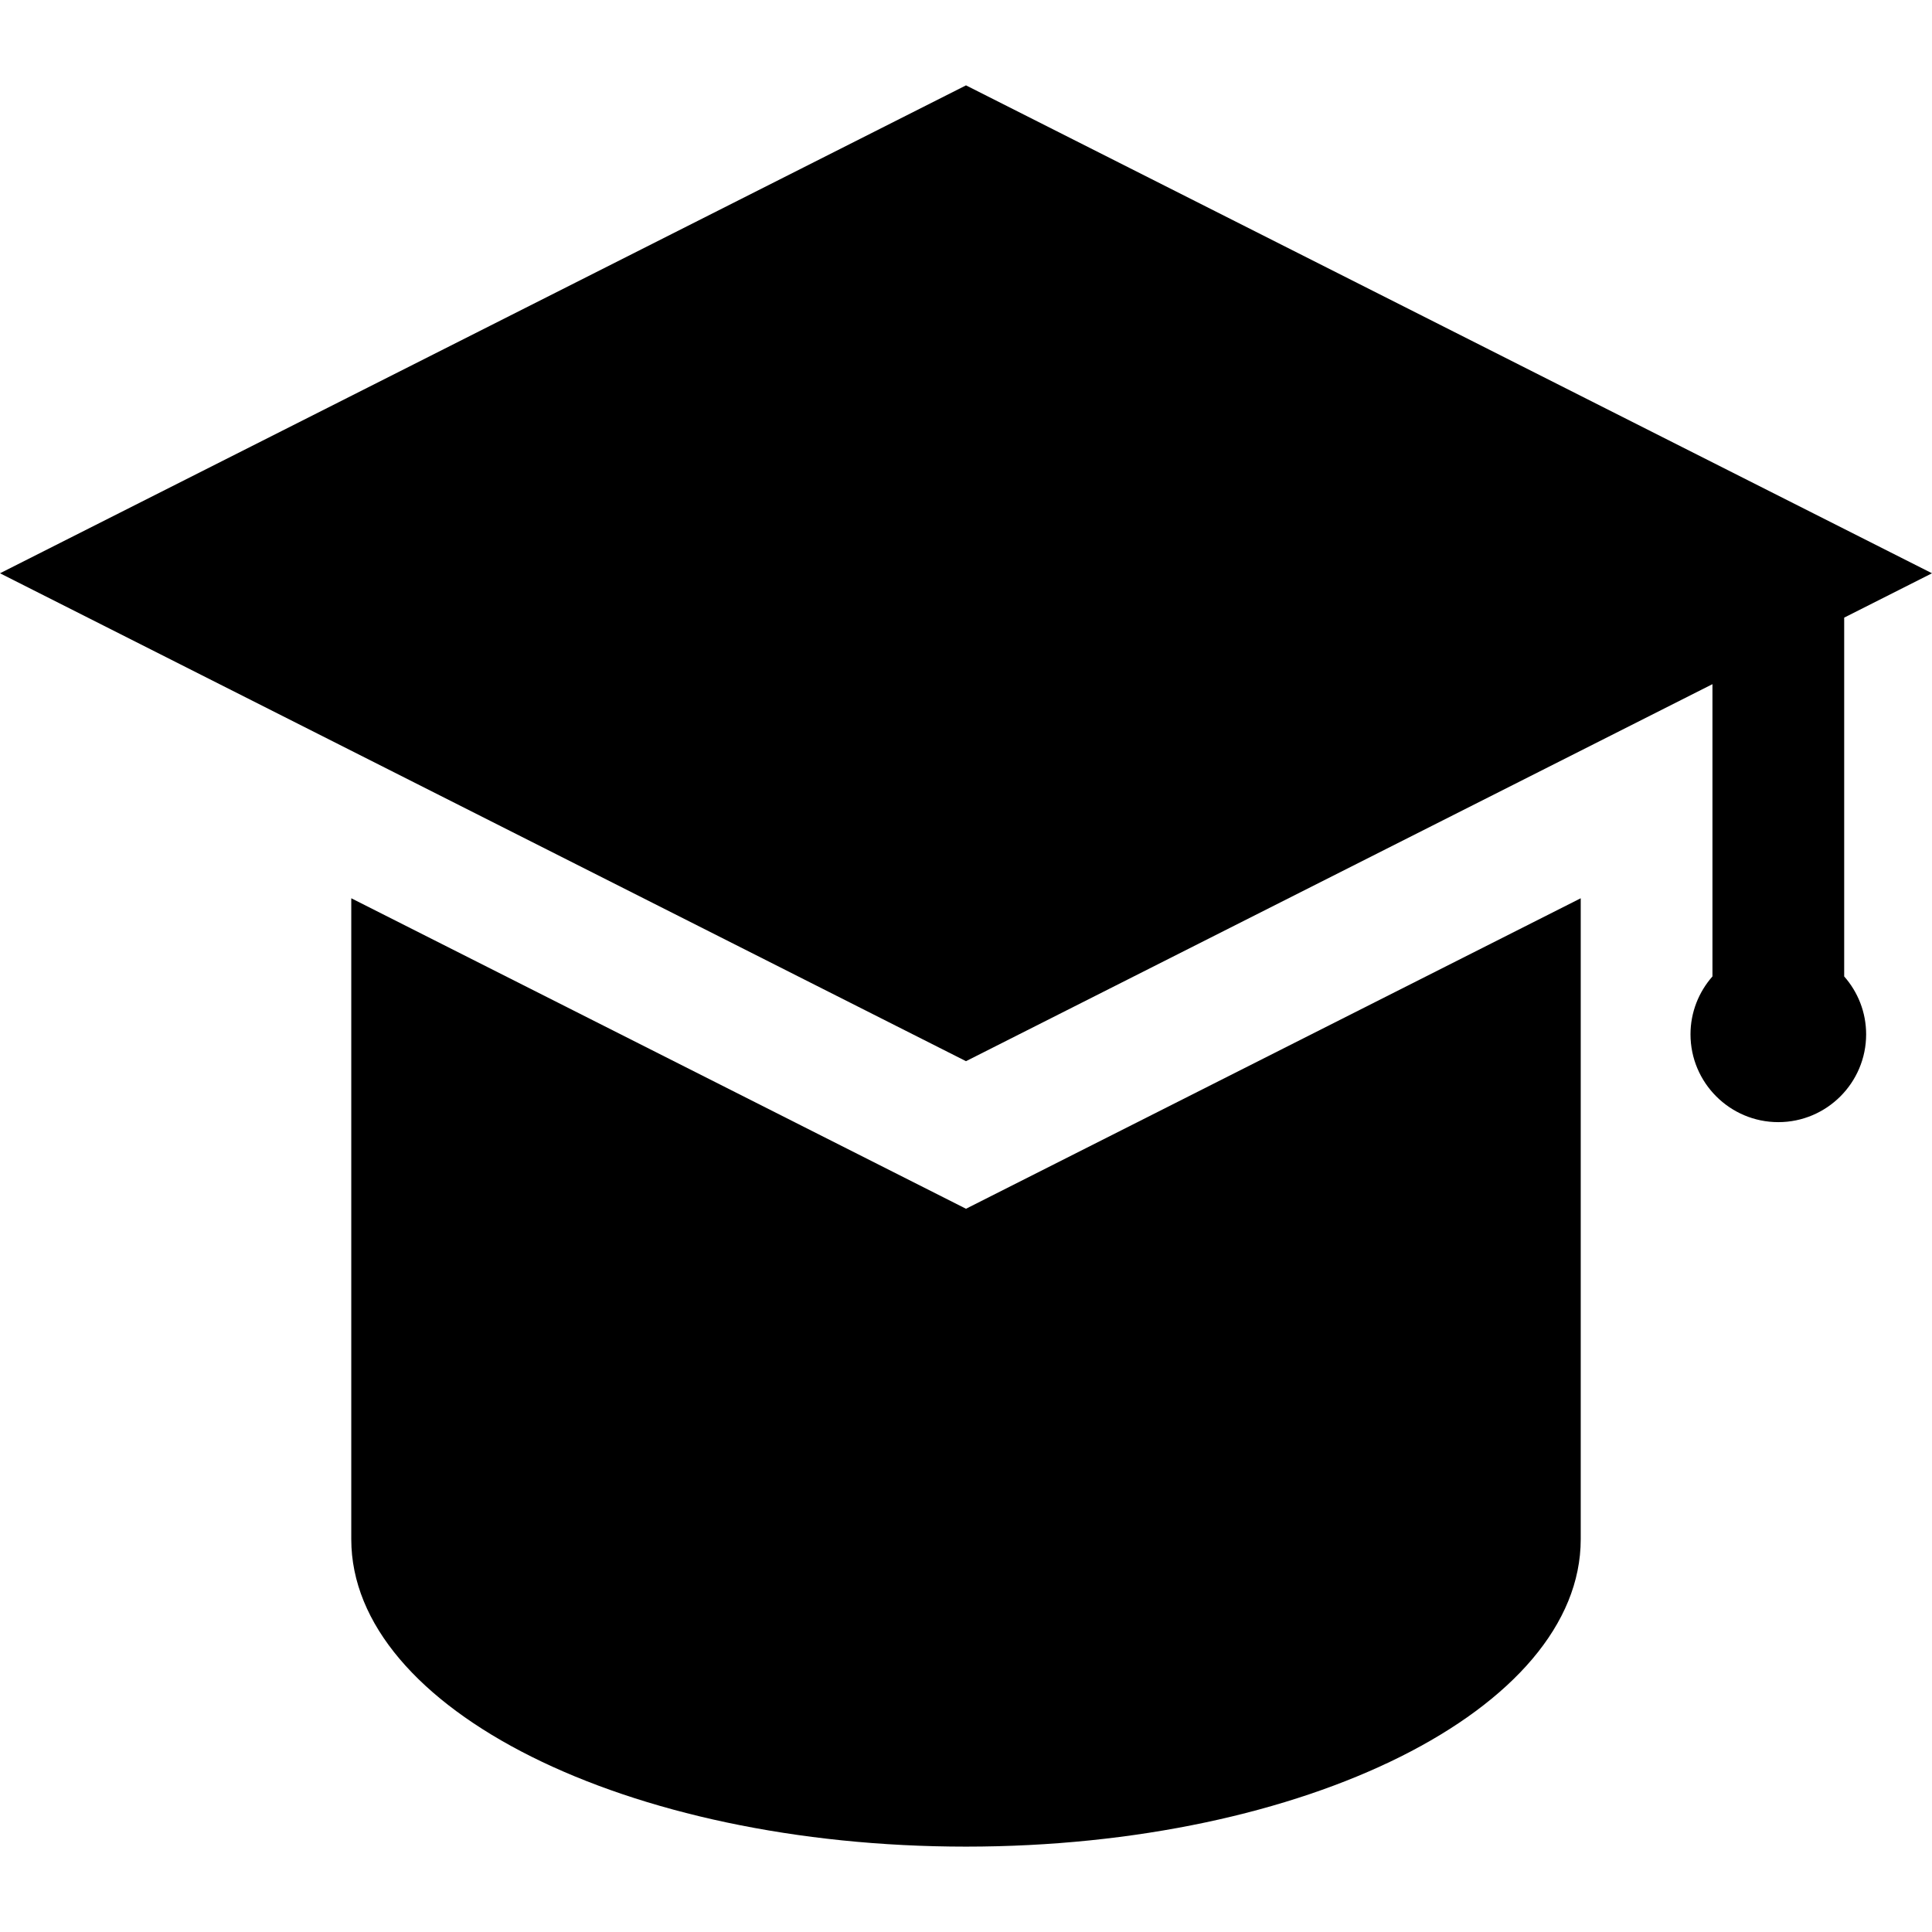
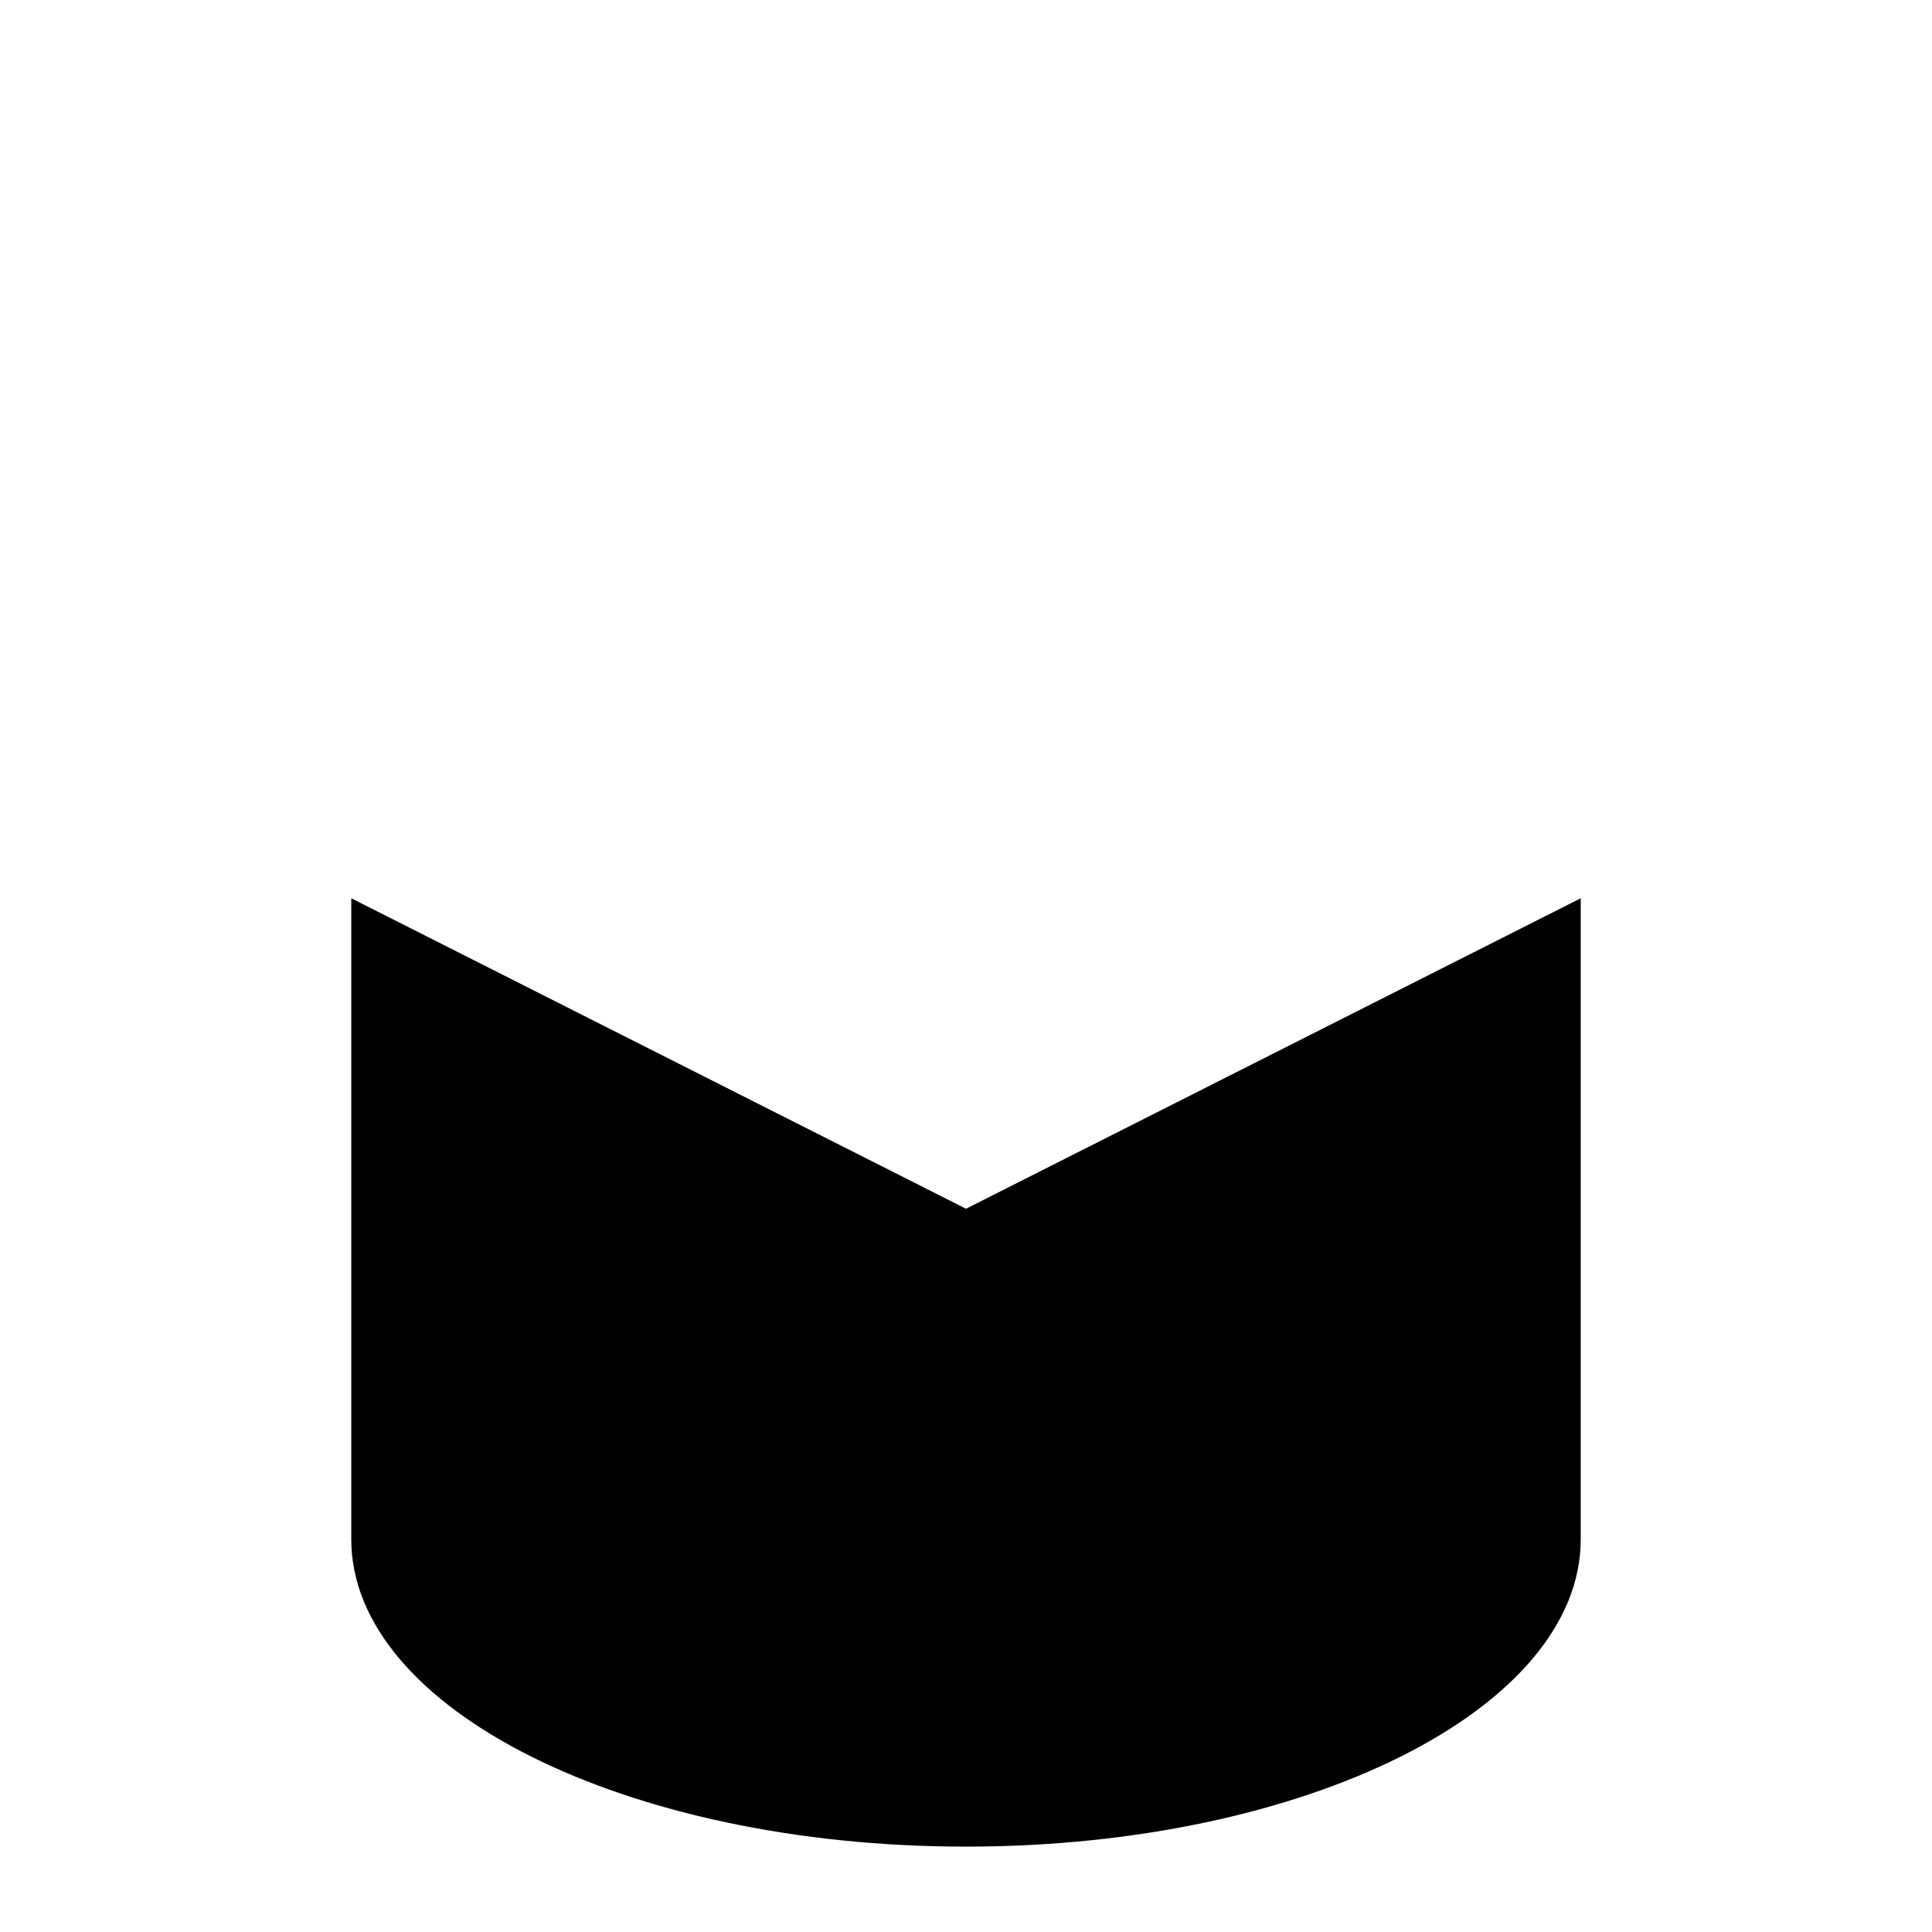
<svg xmlns="http://www.w3.org/2000/svg" fill="#000000" height="800px" width="800px" version="1.1" id="Layer_1" viewBox="0 0 512 512" xml:space="preserve">
  <g>
    <g>
-       <path d="M488.726,163.678L512,151.923L256.001,22.623L0,151.924l256.001,129.299l197.817-99.913v77.453    c-3.61,4.101-5.818,9.463-5.818,15.342c0,12.833,10.44,23.273,23.273,23.273s23.273-10.44,23.273-23.273    c0-5.88-2.209-11.241-5.818-15.342V163.678z" />
-     </g>
+       </g>
  </g>
  <g>
    <g>
      <path d="M256.001,320.332L93.091,238.05v169.872c0,44.986,72.937,81.454,162.909,81.454s162.909-36.468,162.909-81.454V238.05    L256.001,320.332z" />
    </g>
  </g>
</svg>